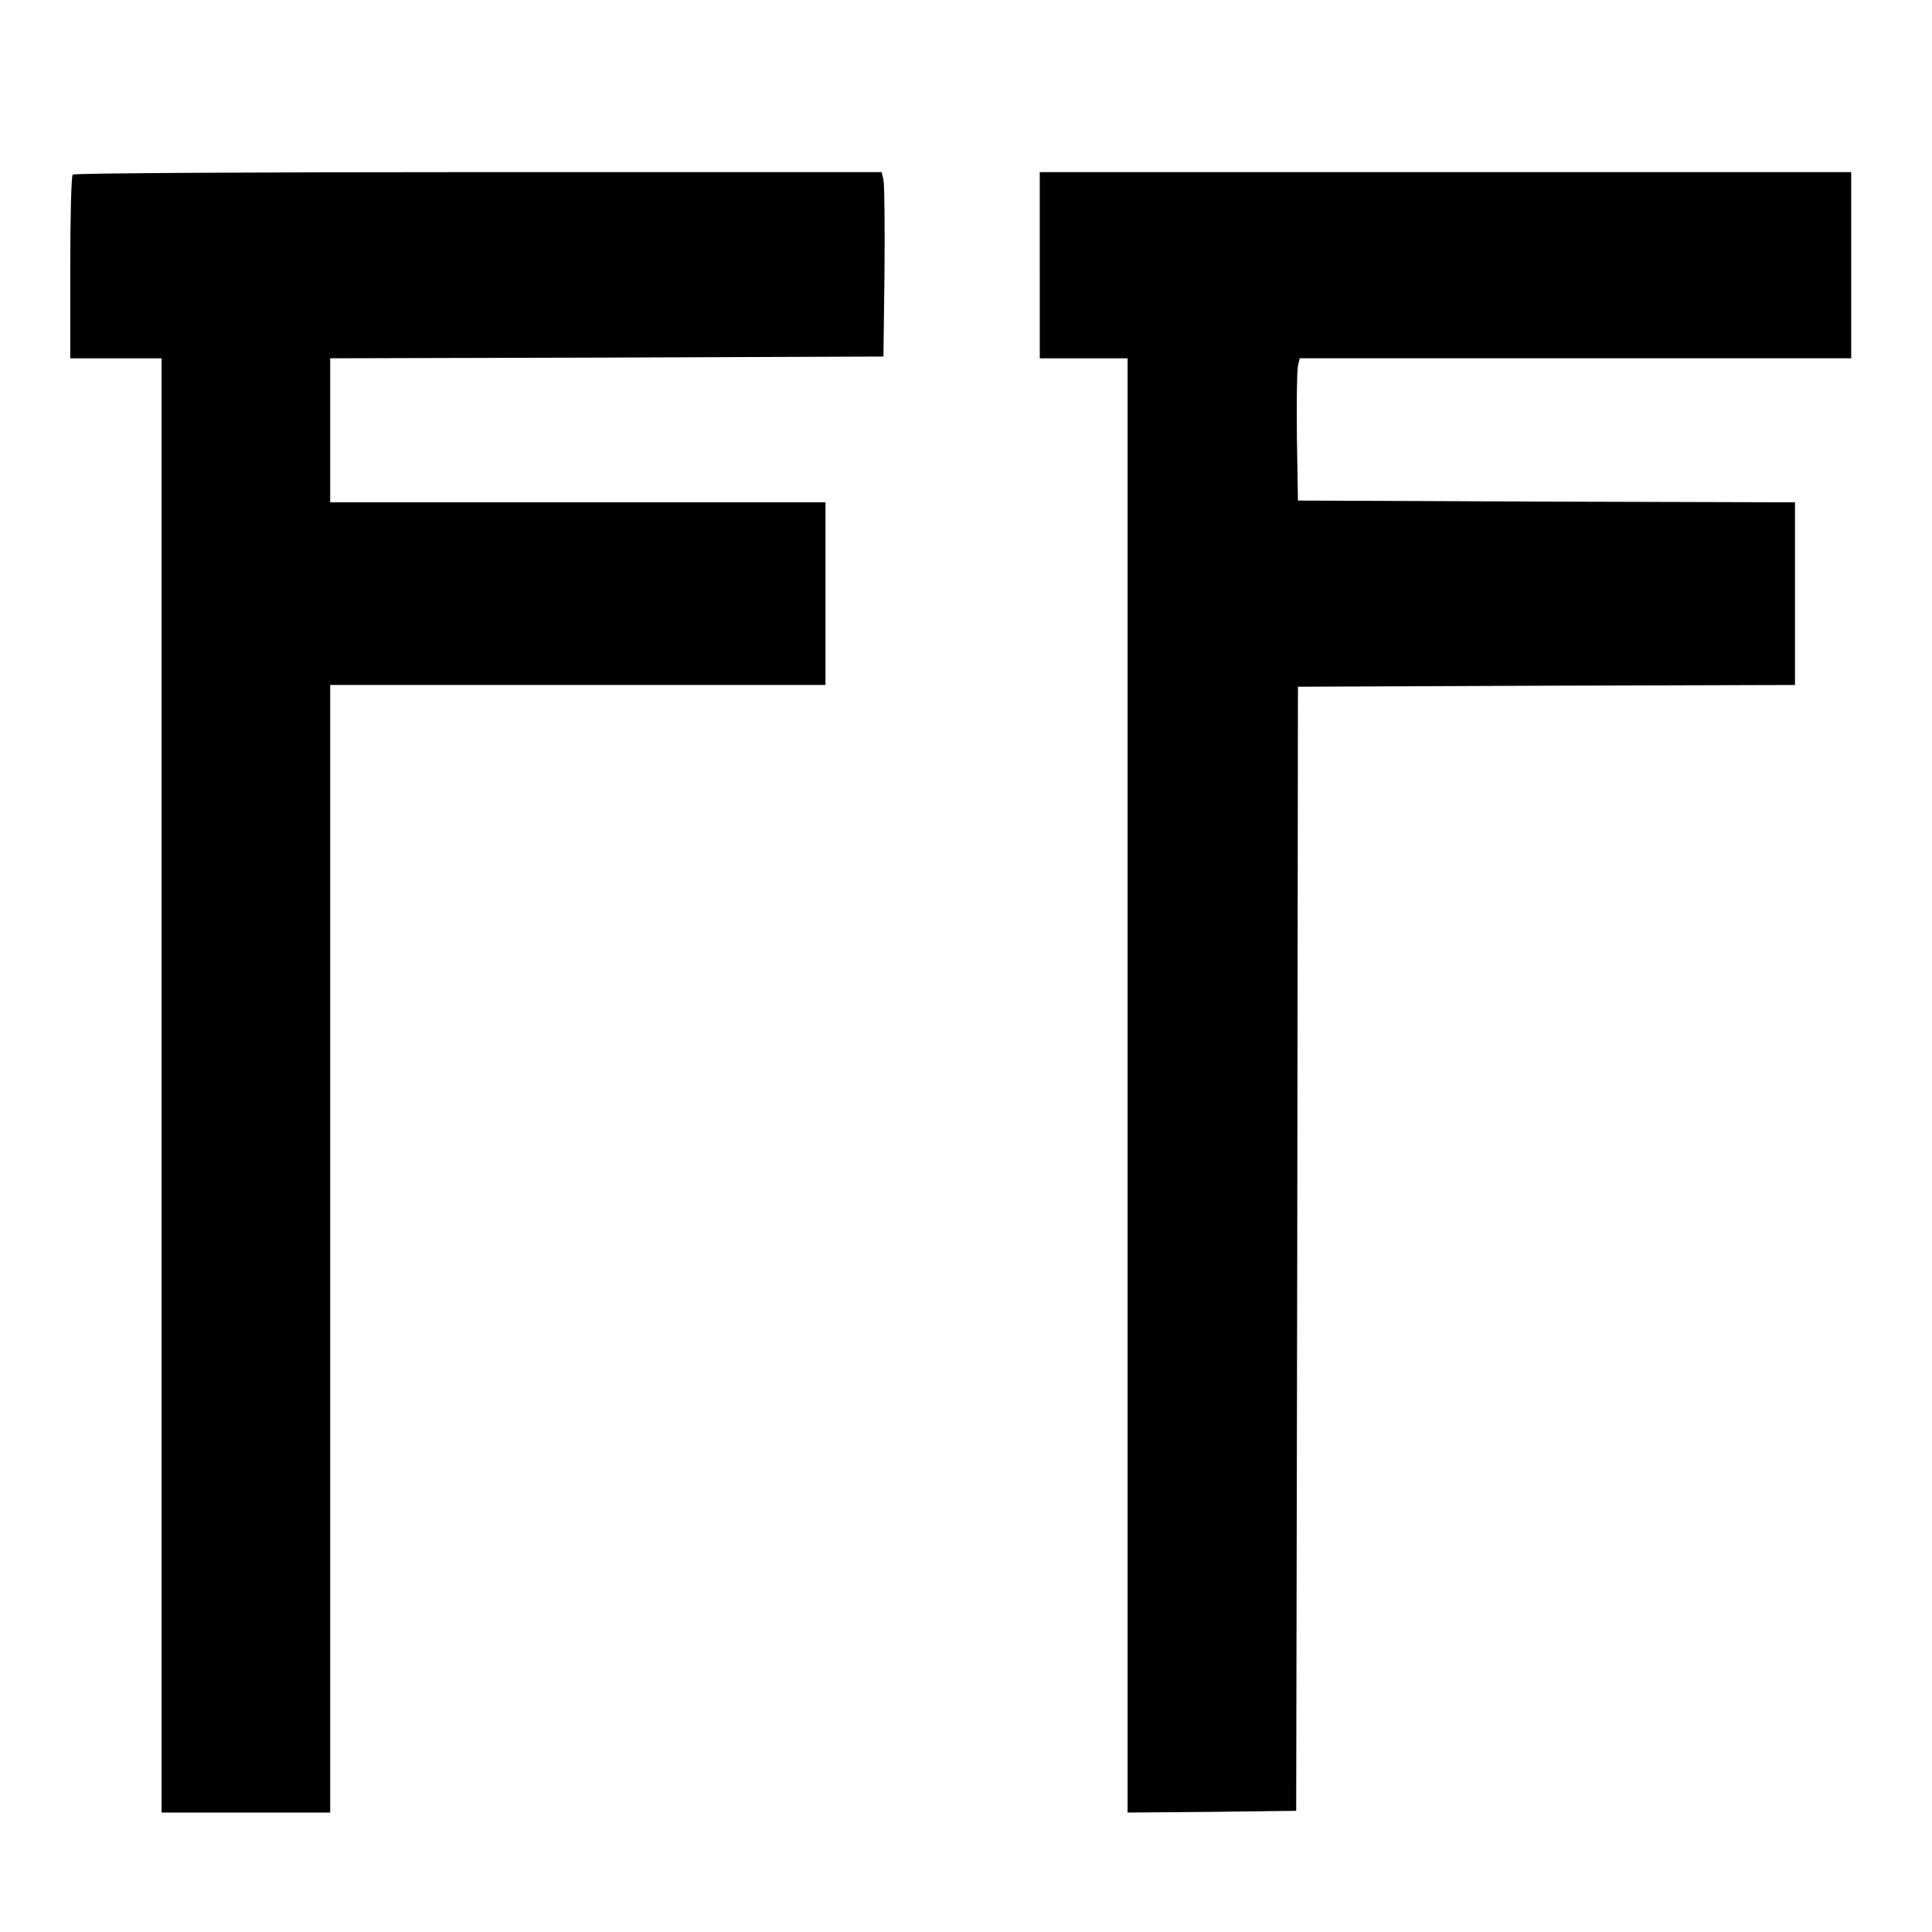
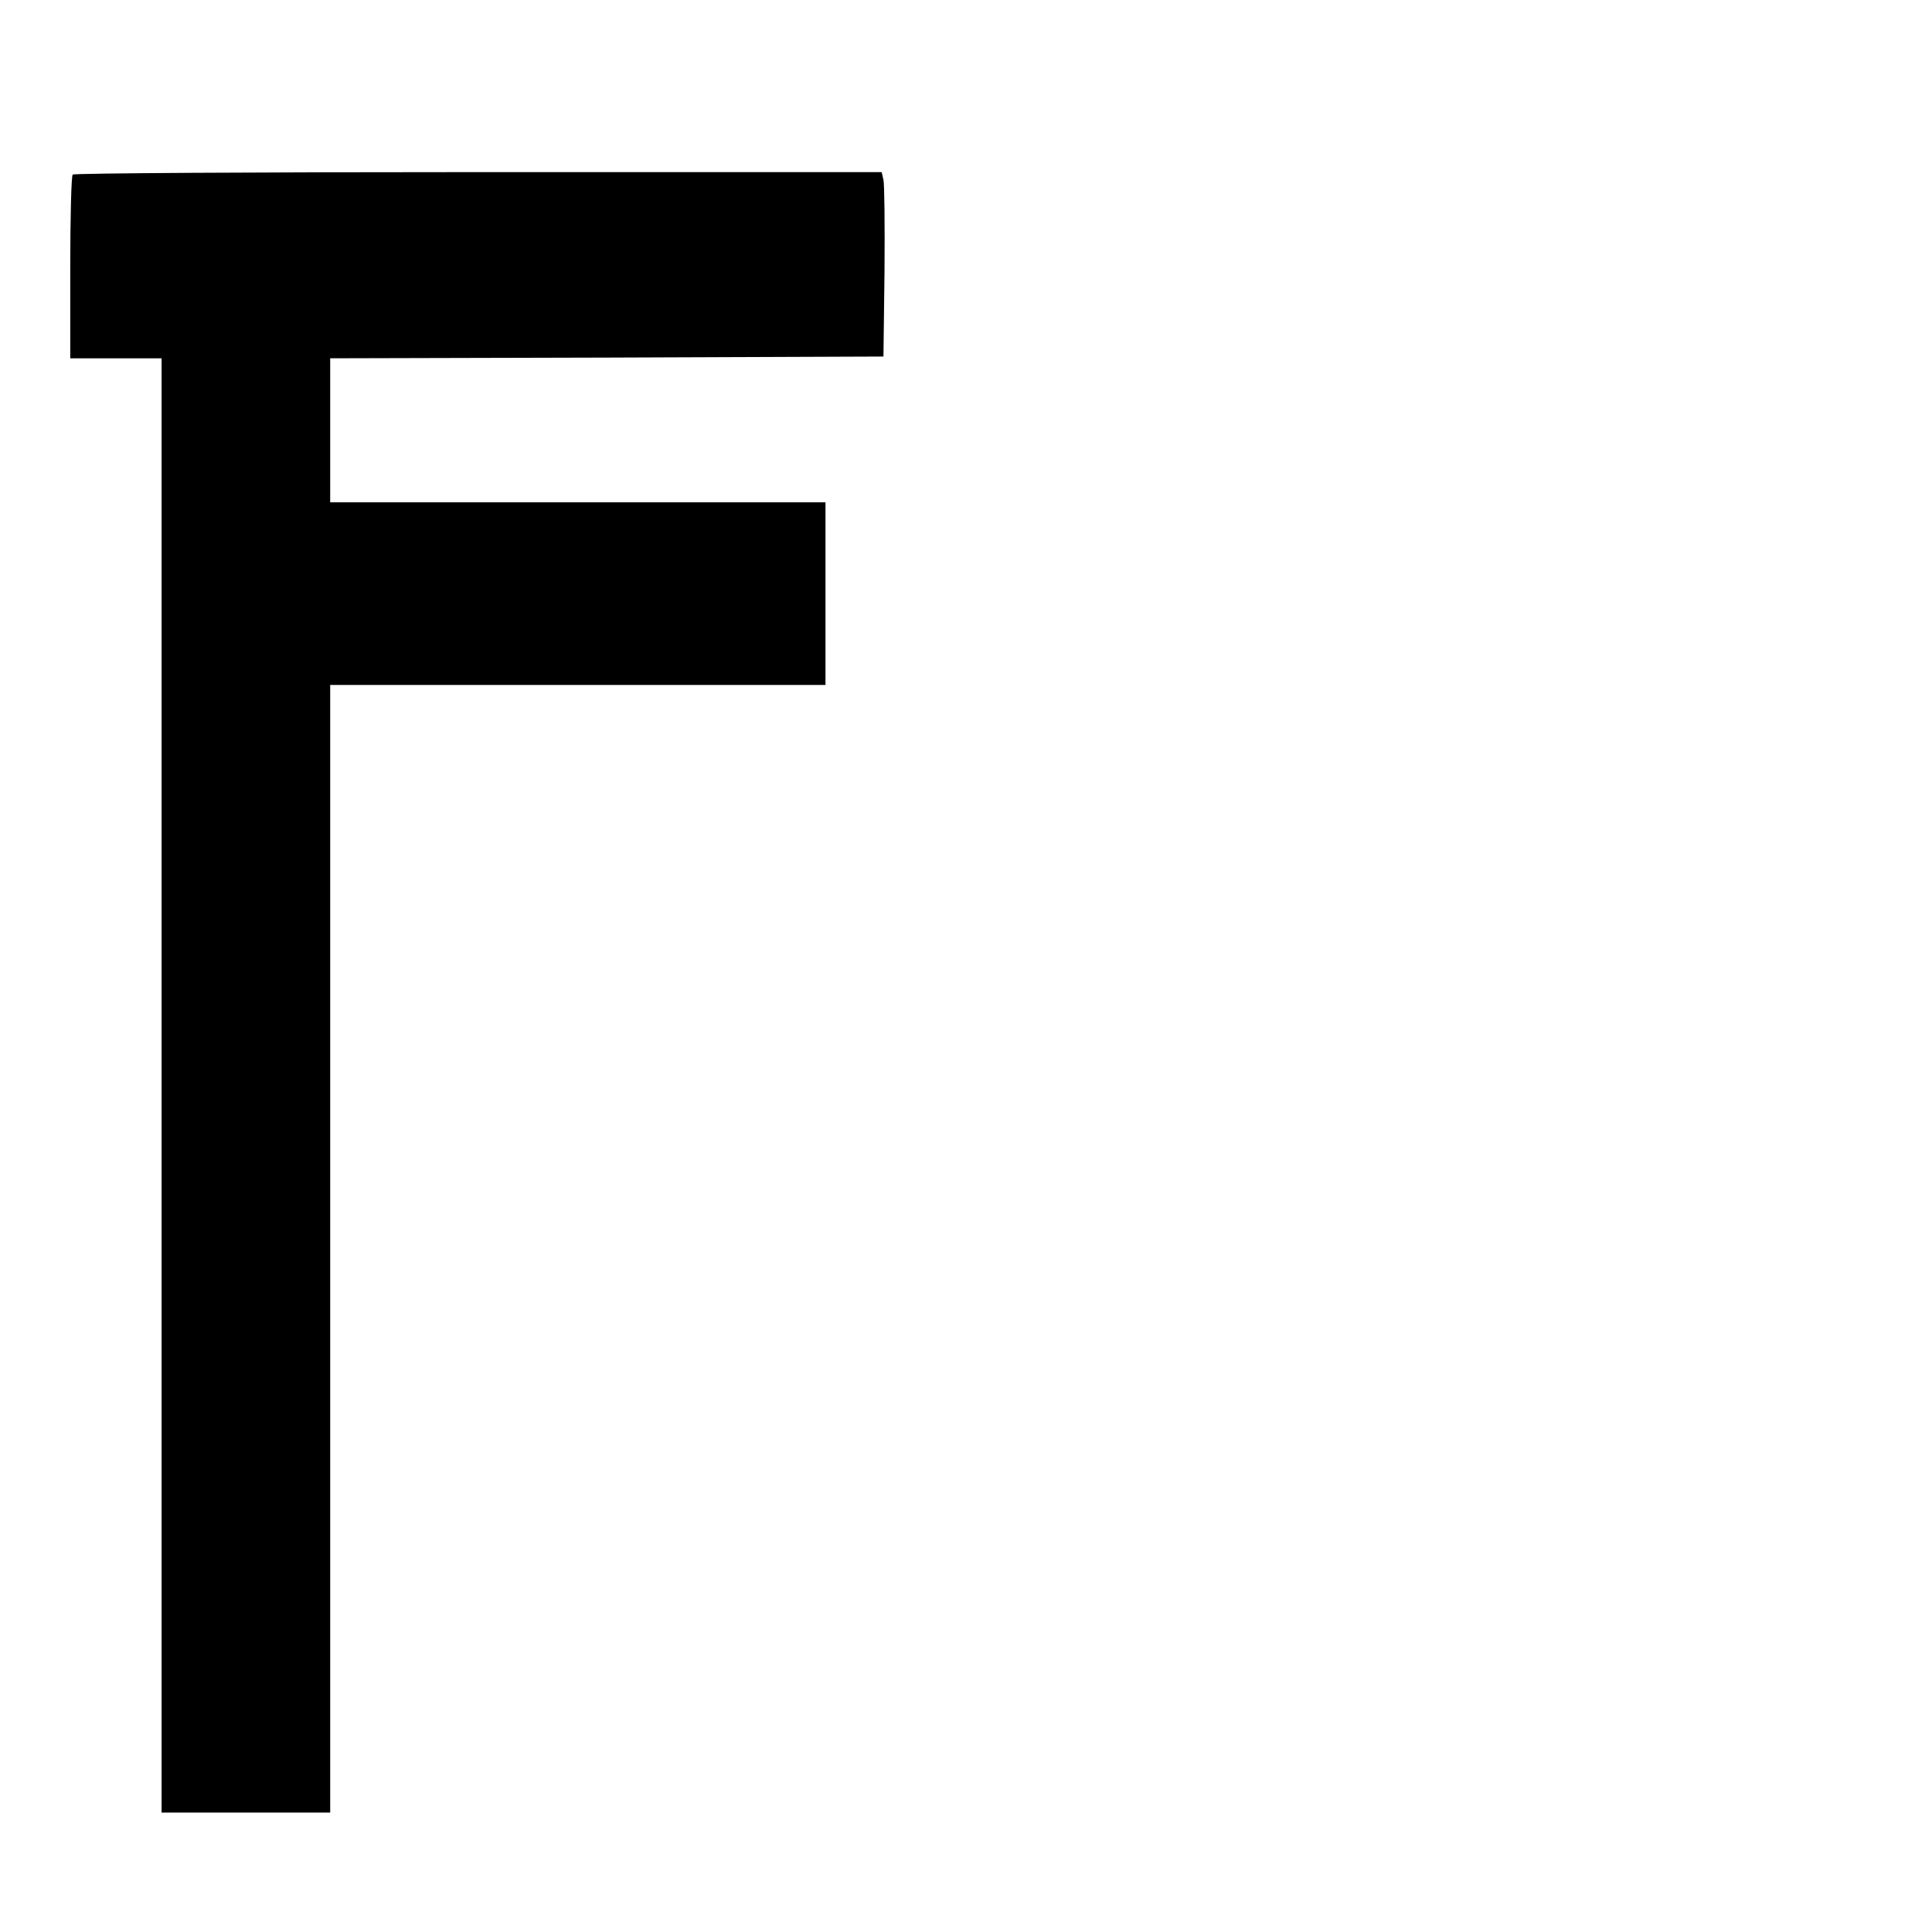
<svg xmlns="http://www.w3.org/2000/svg" version="1.0" width="550pt" height="550pt" viewBox="0 0 550 550" preserveAspectRatio="xMidYMid meet">
  <g transform="translate(0,550) scale(0.1,-0.1)" fill="#000000" stroke="none">
    <path d="M207 5003 c-4 -3 -7 -123 -7 -265 l0 -258 130 0 130 0 0 -2070 0 -2070 240 0 240 0 0 1605 0 1605 705 0 705 0 0 260 0 260 -705 0 -705 0 0 205 0 205 788 2 787 3 3 240 c1 132 0 250 -3 263 l-5 22 -1149 0 c-631 0 -1151 -3 -1154 -7z" />
-     <path d="M2960 4745 l0 -265 125 0 125 0 0 -2070 0 -2070 240 2 240 3 3 1600 2 1600 708 3 707 2 0 260 0 260 -707 2 -708 3 -3 180 c-1 99 0 190 3 203 l5 22 785 0 785 0 0 265 0 265 -1155 0 -1155 0 0 -265z" />
  </g>
</svg>